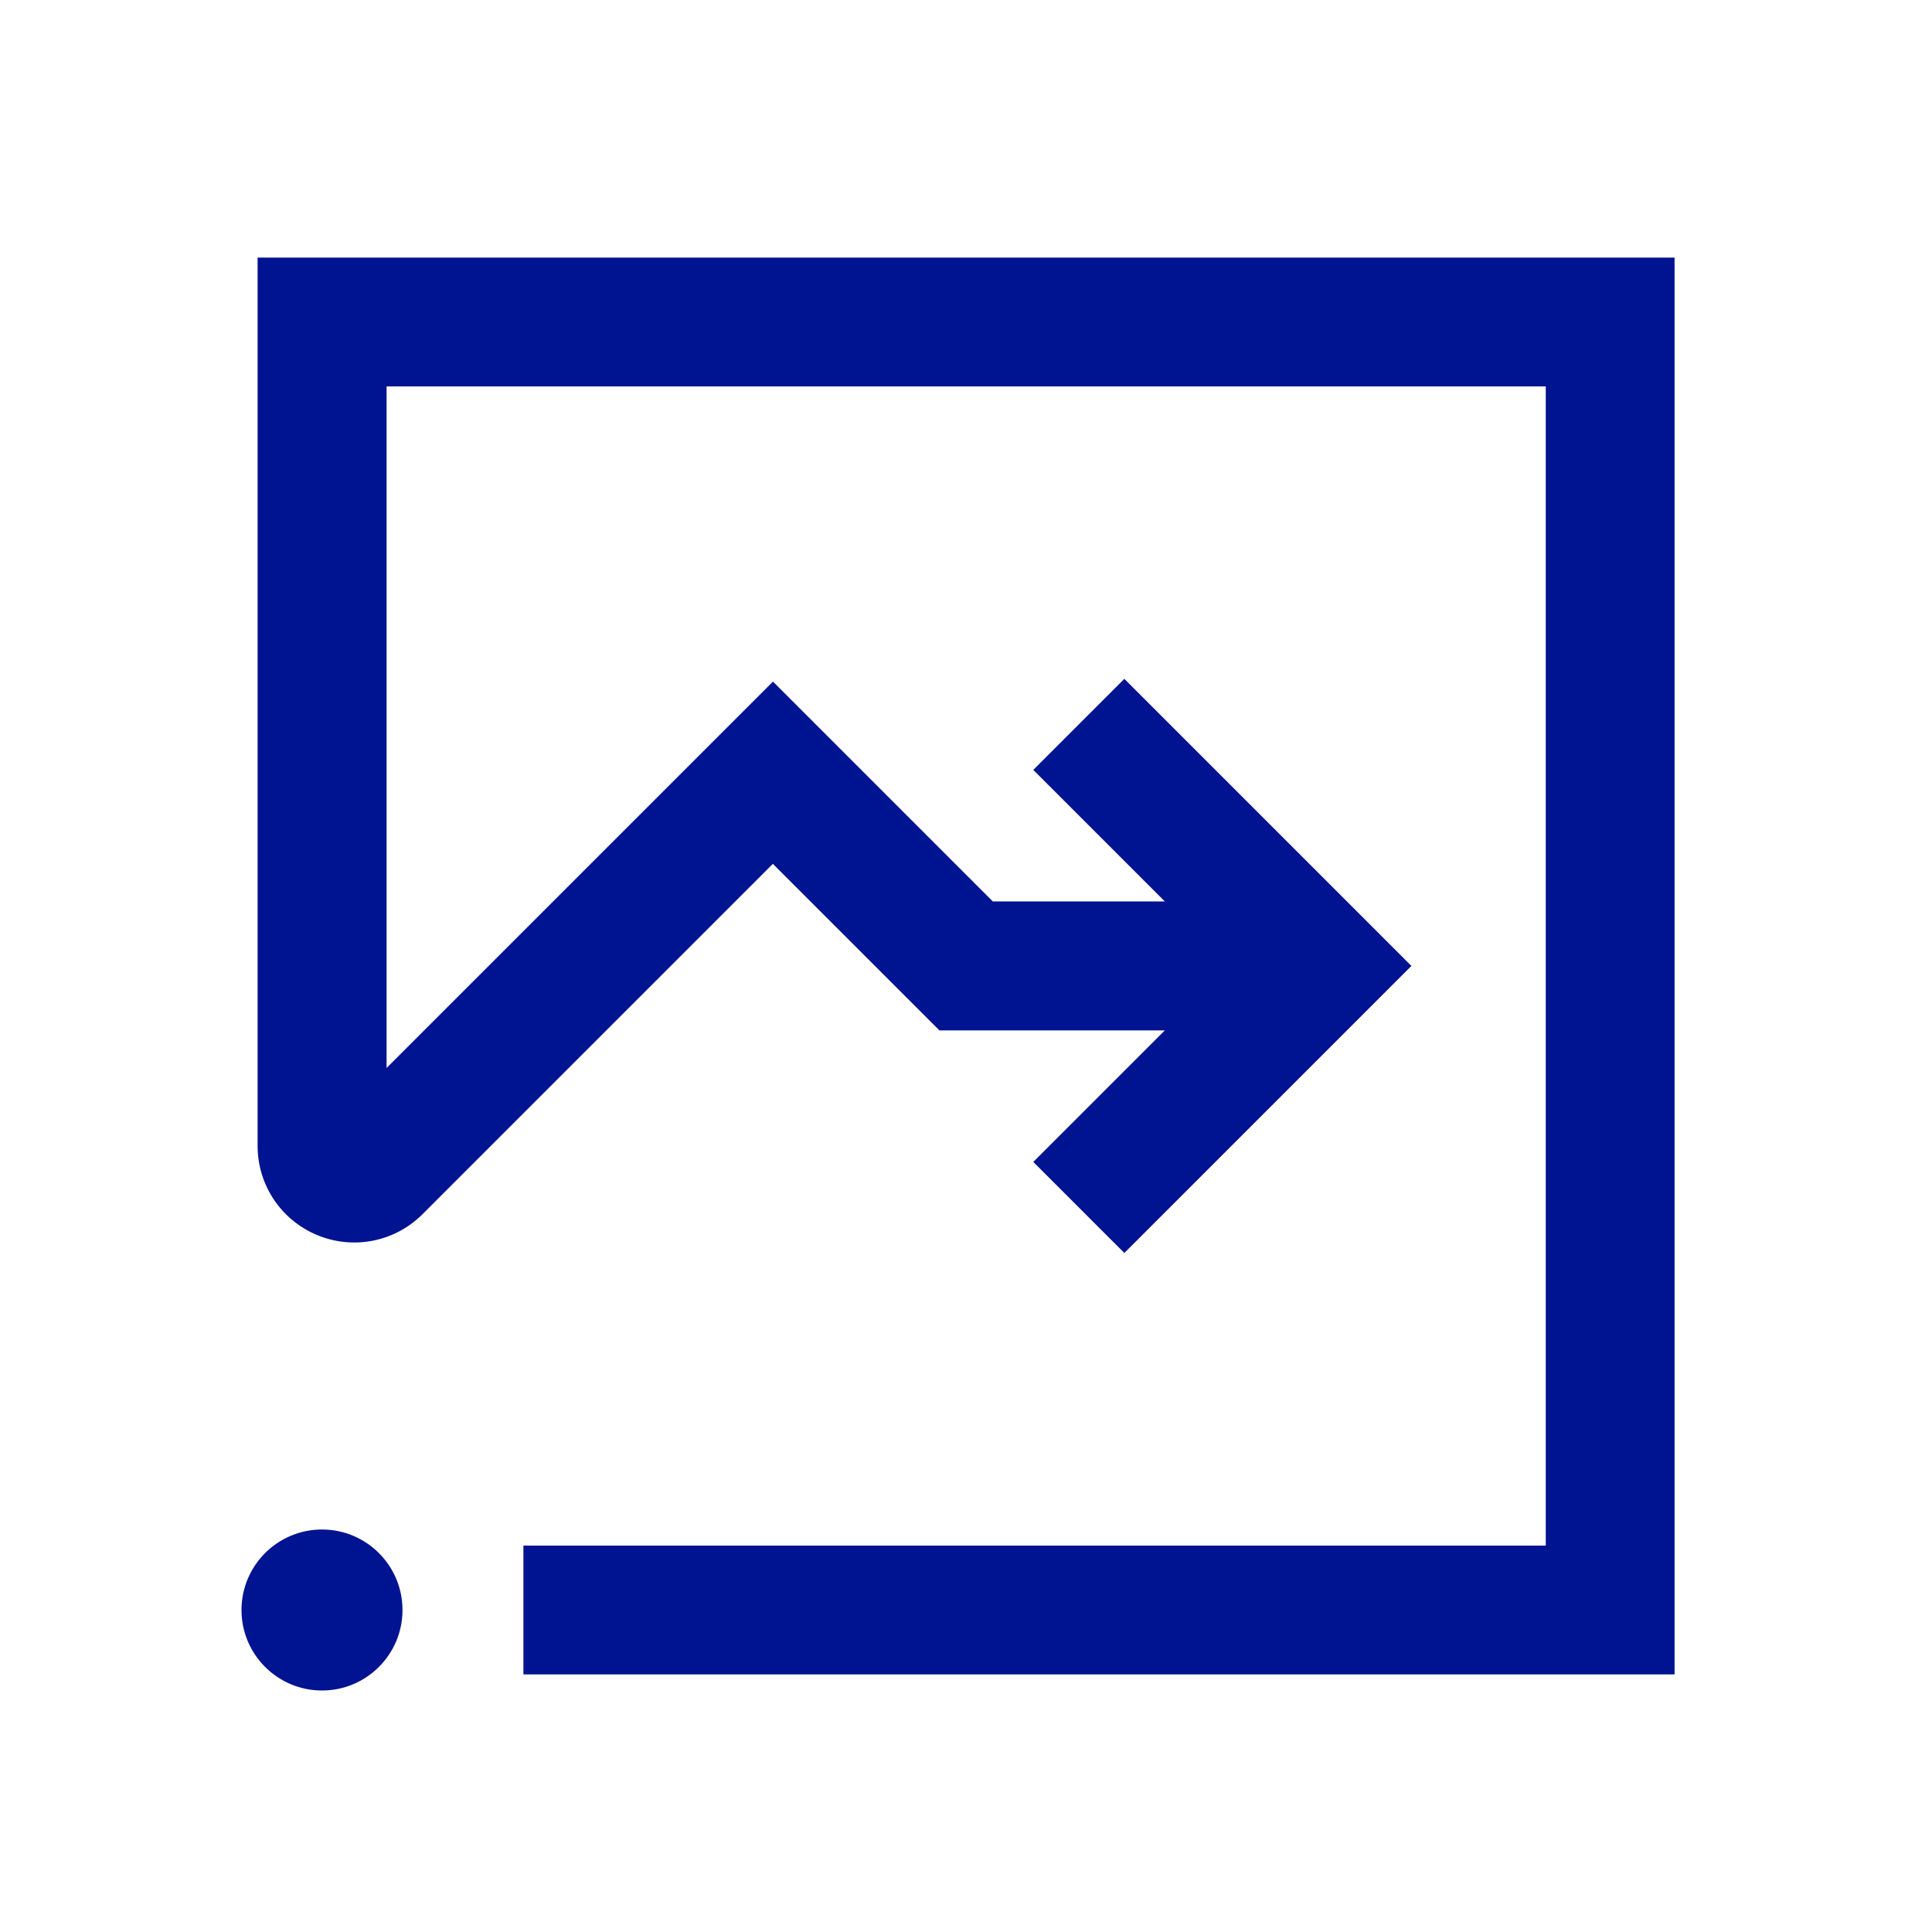
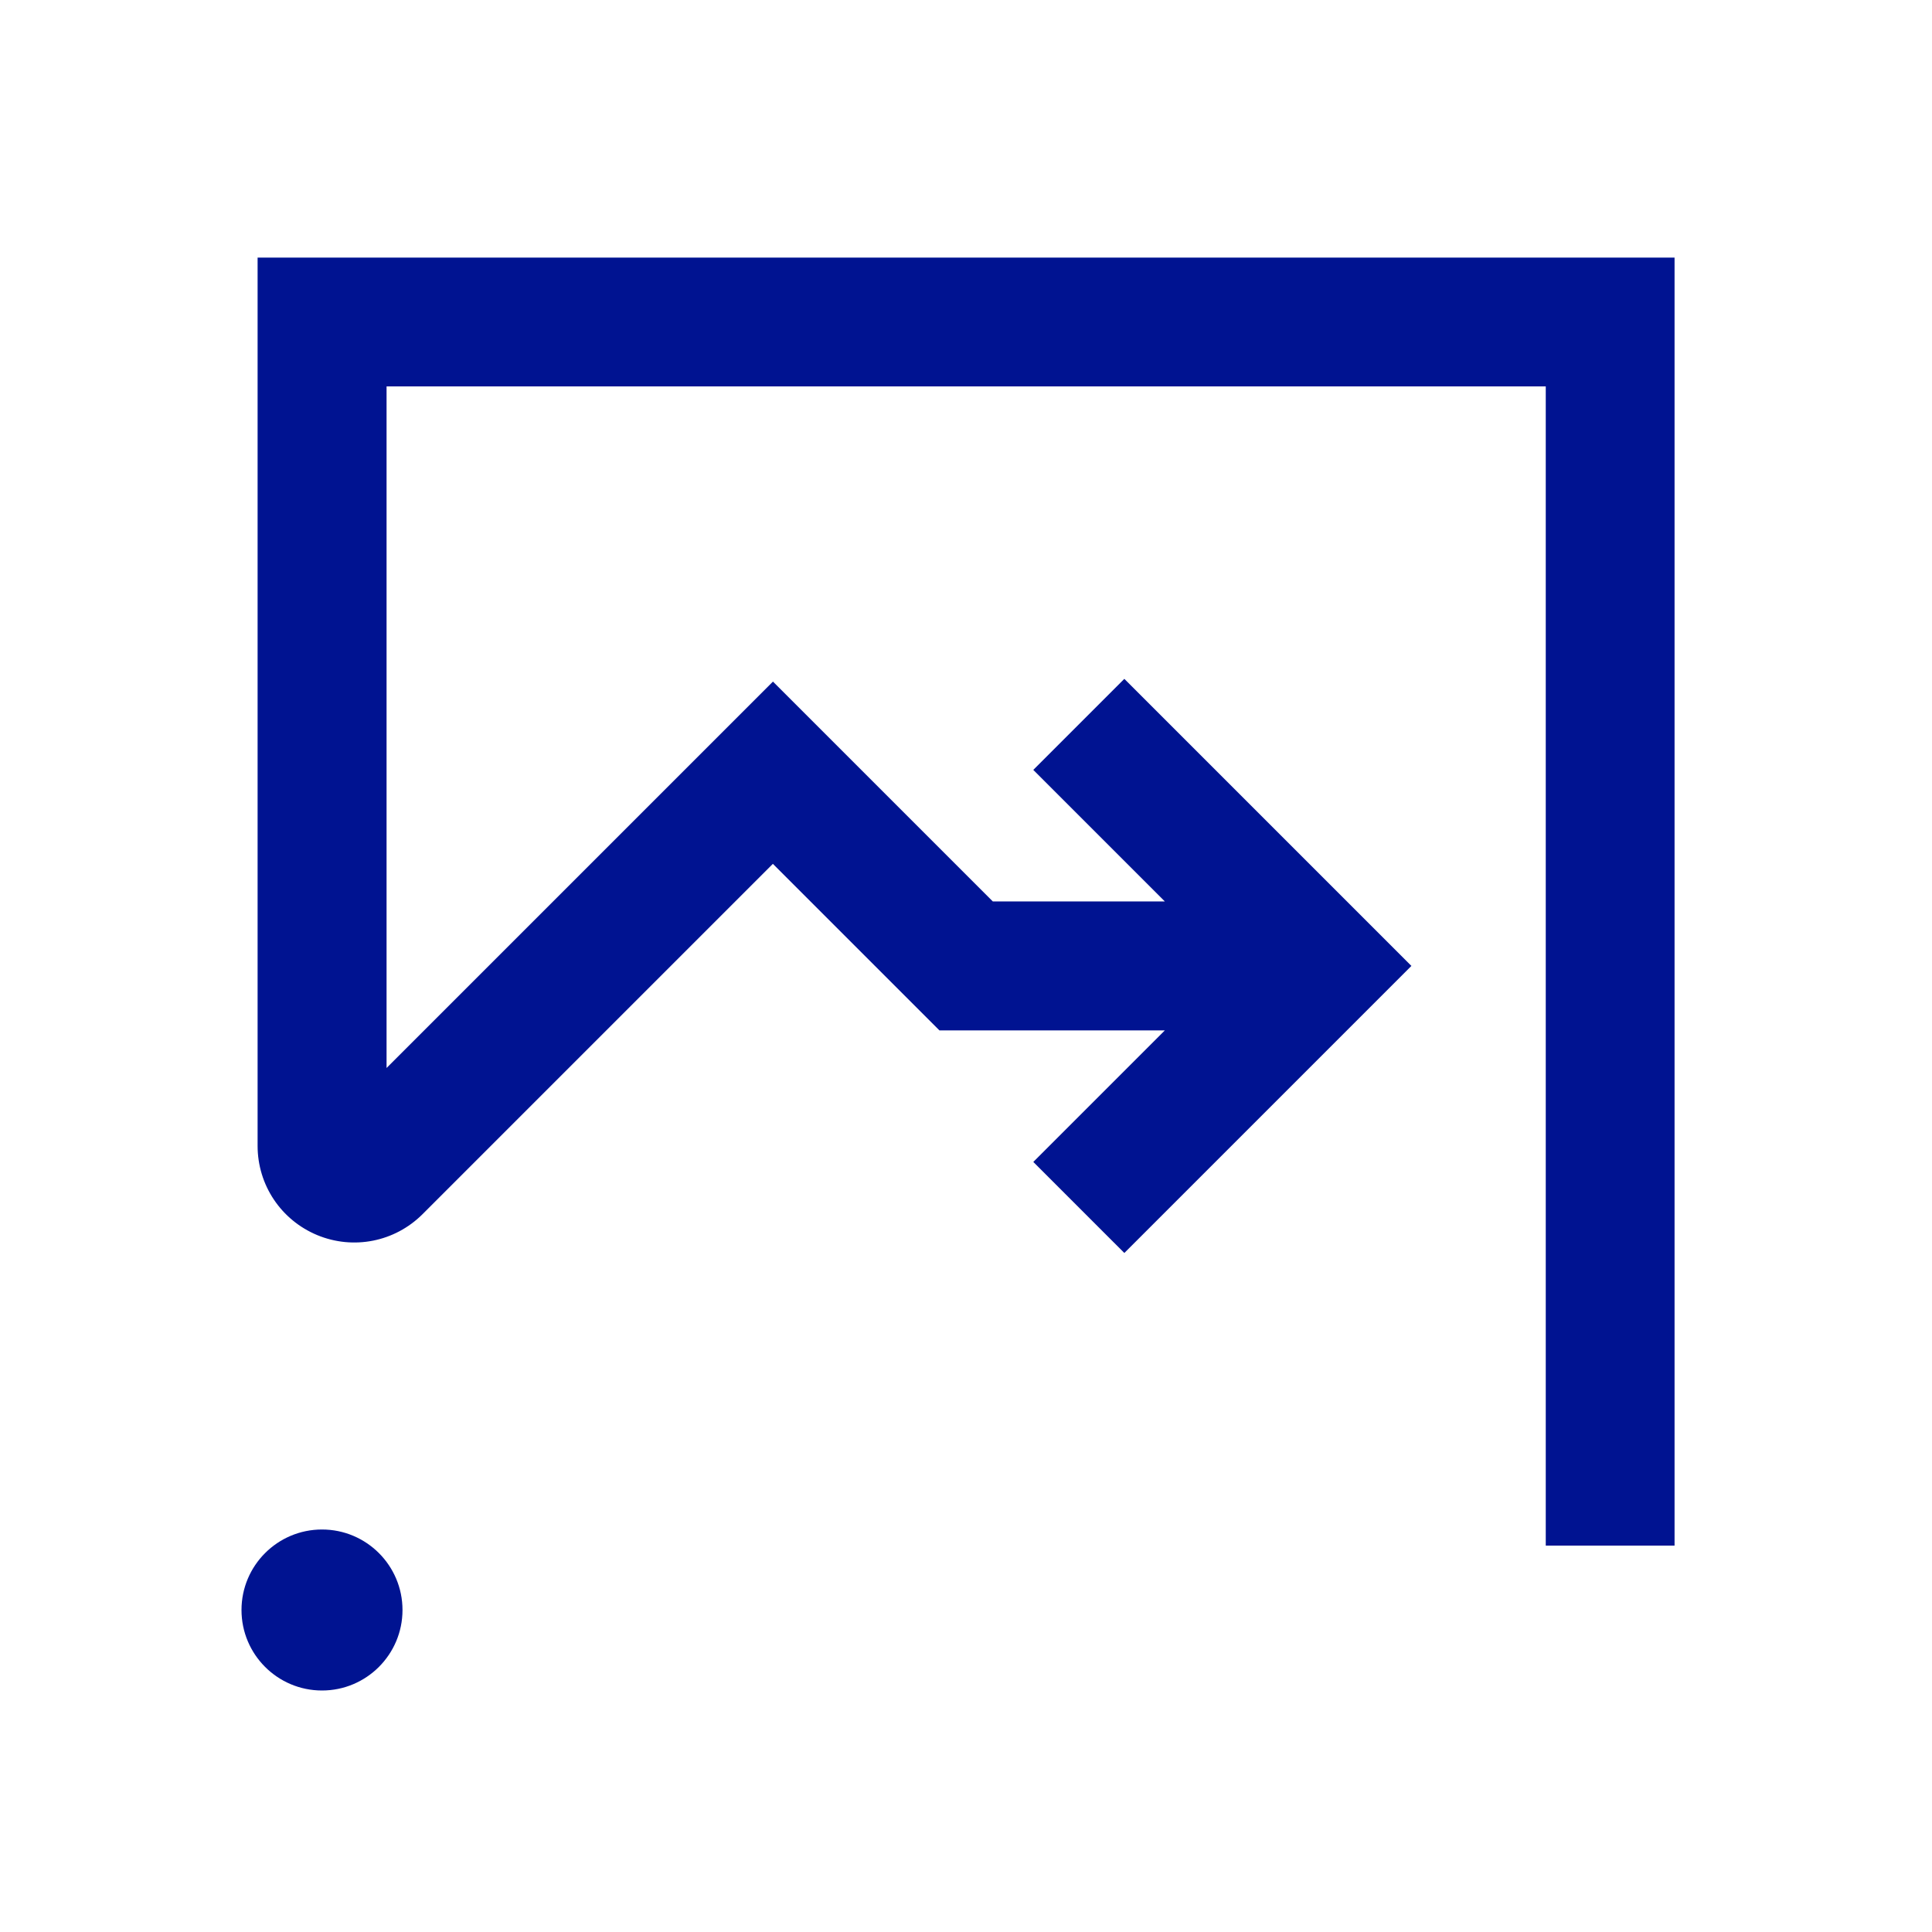
<svg xmlns="http://www.w3.org/2000/svg" width="24" height="24" viewBox="0 0 24 24" fill="none">
-   <path d="M5 20C5 20.552 4.552 21 4 21C3.448 21 3 20.552 3 20C3 19.448 3.448 19 4 19C4.552 19 5 19.448 5 20ZM3.2 3.2V14.234C3.2 14.721 3.491 15.156 3.941 15.343C4.391 15.529 4.904 15.427 5.249 15.083L9.601 10.731L11.67 12.8H14.47L12.836 14.434L13.967 15.565L17.533 11.999L13.967 8.433L12.836 9.564L14.47 11.198H12.333L9.602 8.467L4.802 13.267V4.8H19.202V19.2H6.502V20.8H20.802V3.2H3.2Z" fill="#001391" />
+   <path d="M5 20C5 20.552 4.552 21 4 21C3.448 21 3 20.552 3 20C3 19.448 3.448 19 4 19C4.552 19 5 19.448 5 20ZM3.2 3.2V14.234C3.2 14.721 3.491 15.156 3.941 15.343C4.391 15.529 4.904 15.427 5.249 15.083L9.601 10.731L11.67 12.8H14.47L12.836 14.434L13.967 15.565L17.533 11.999L13.967 8.433L12.836 9.564L14.47 11.198H12.333L9.602 8.467L4.802 13.267V4.8H19.202V19.2H6.502H20.802V3.2H3.2Z" fill="#001391" />
</svg>